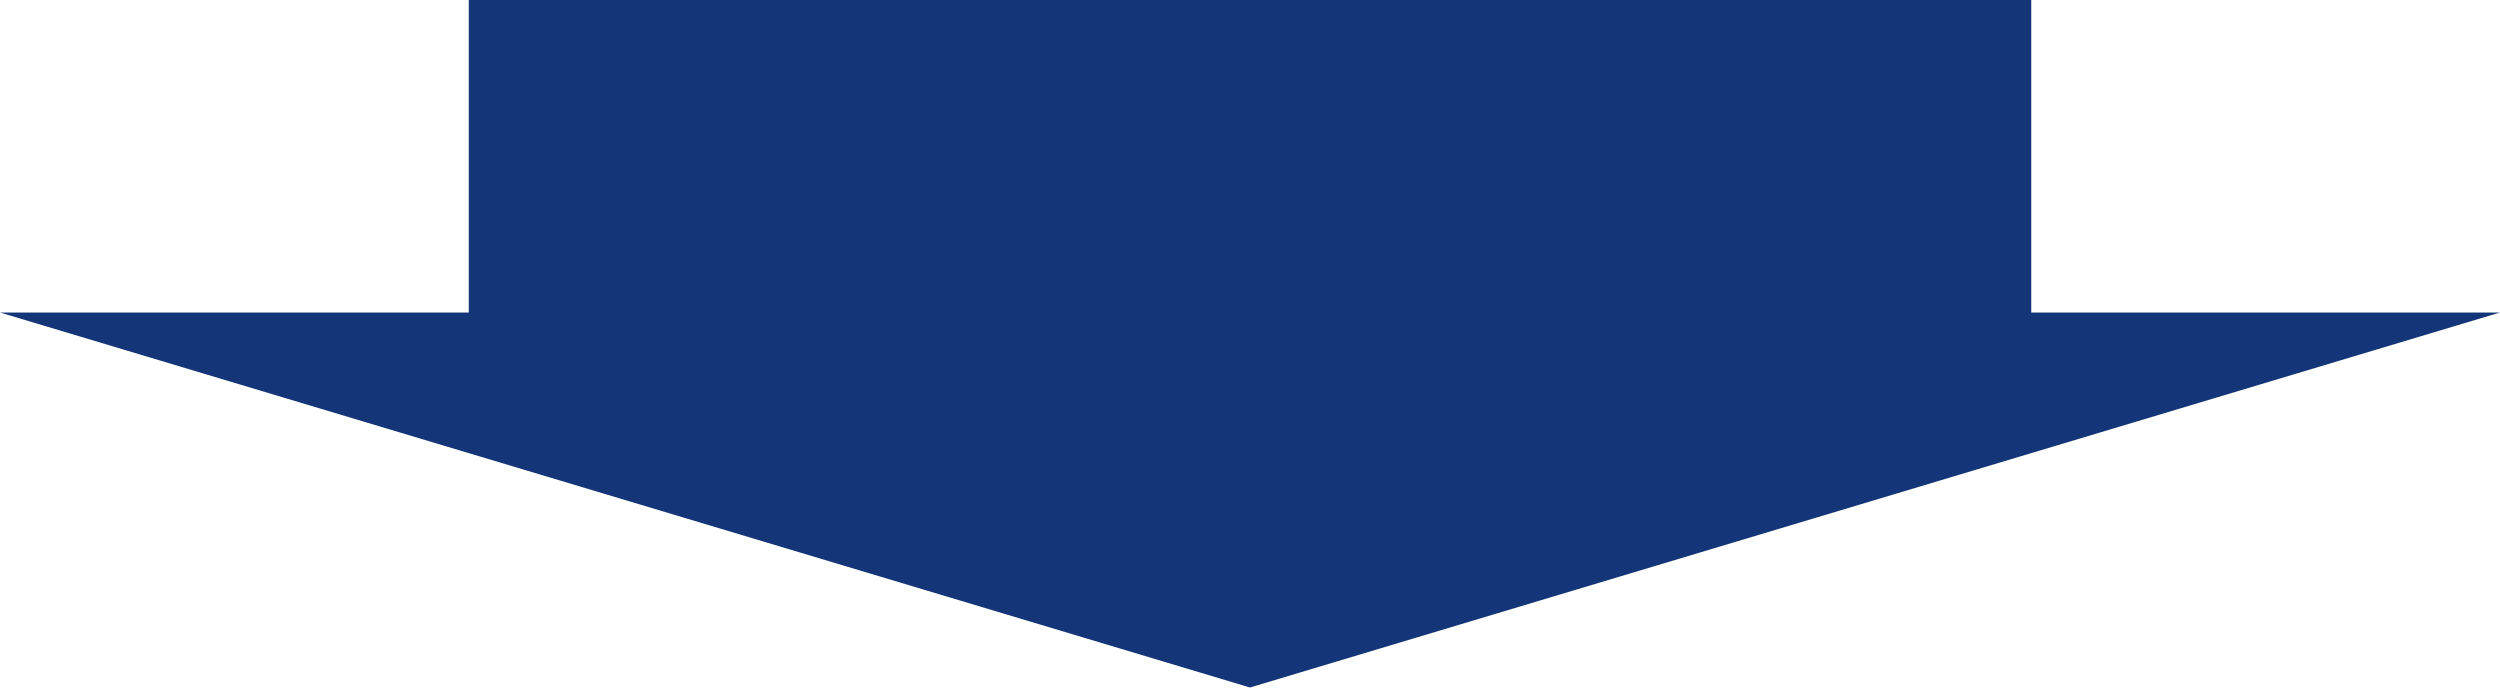
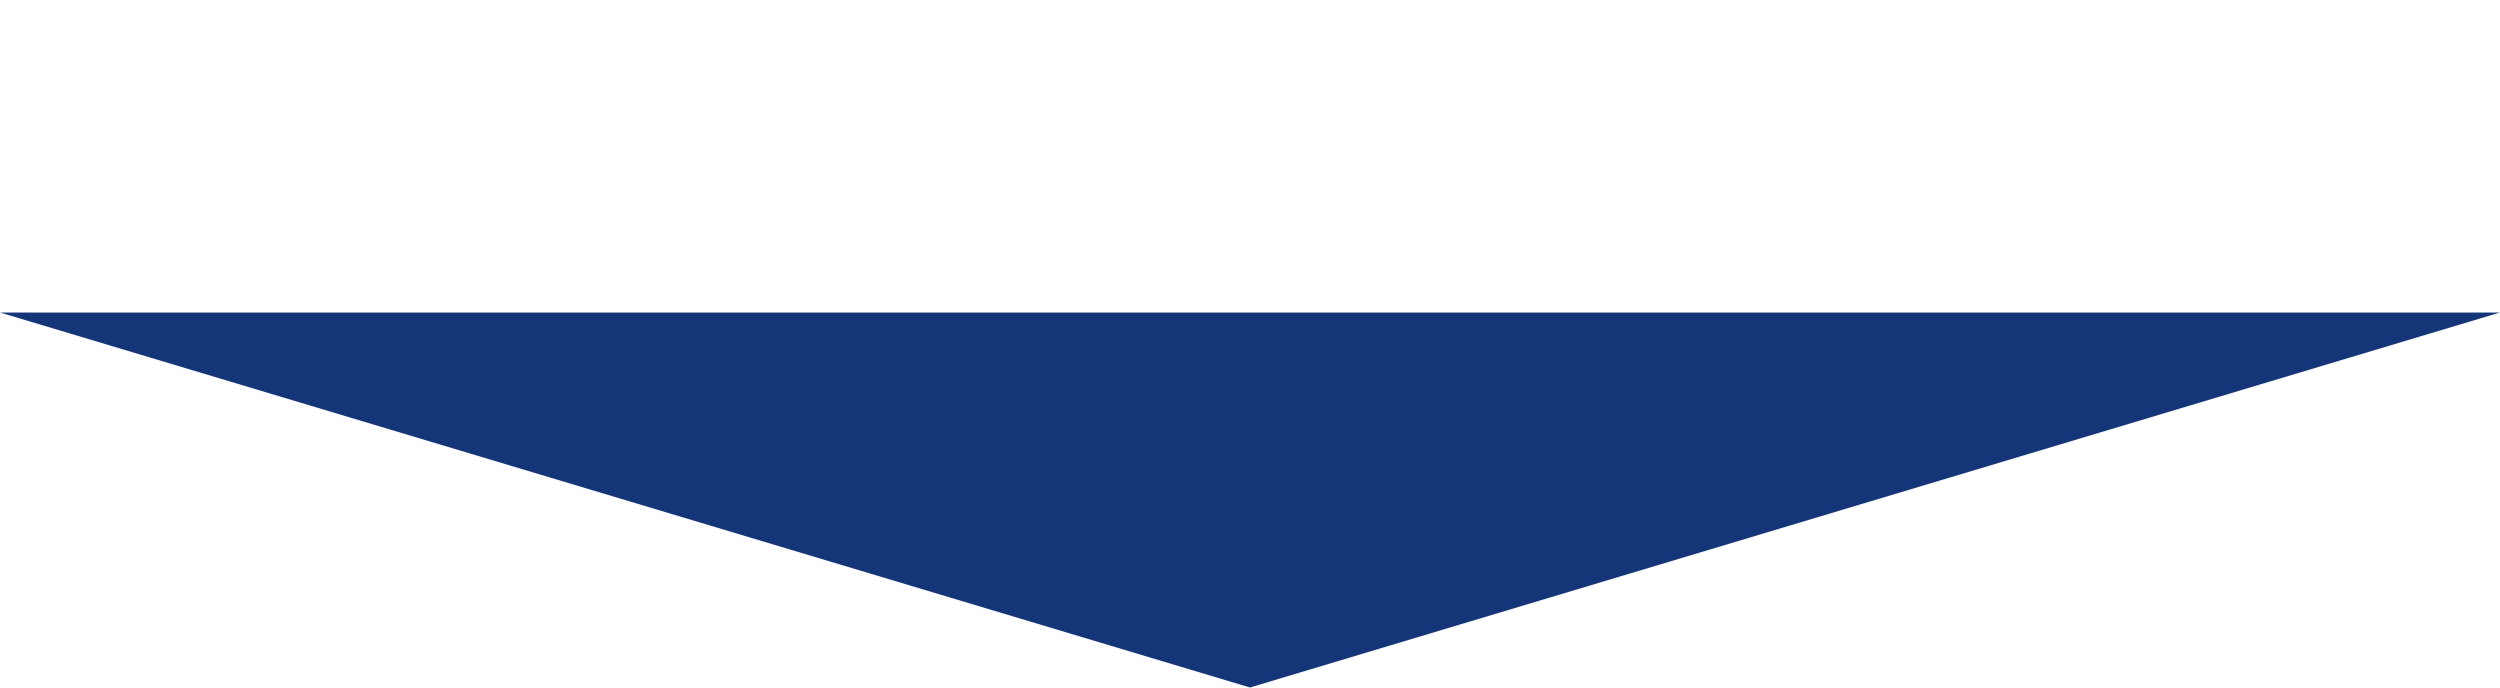
<svg xmlns="http://www.w3.org/2000/svg" version="1.1" x="0px" y="0px" width="100%" height="100%" viewBox="0 0 320 88" enable-background="new 0 0 320 88" xml:space="preserve">
  <defs>
</defs>
  <polygon fill="#143578" points="0,40 320,40 160,88 " />
-   <rect x="60" fill="#143578" width="200" height="48" />
  <rect id="_x3C_スライス_x3E__1_" fill="none" width="320" height="88" />
</svg>